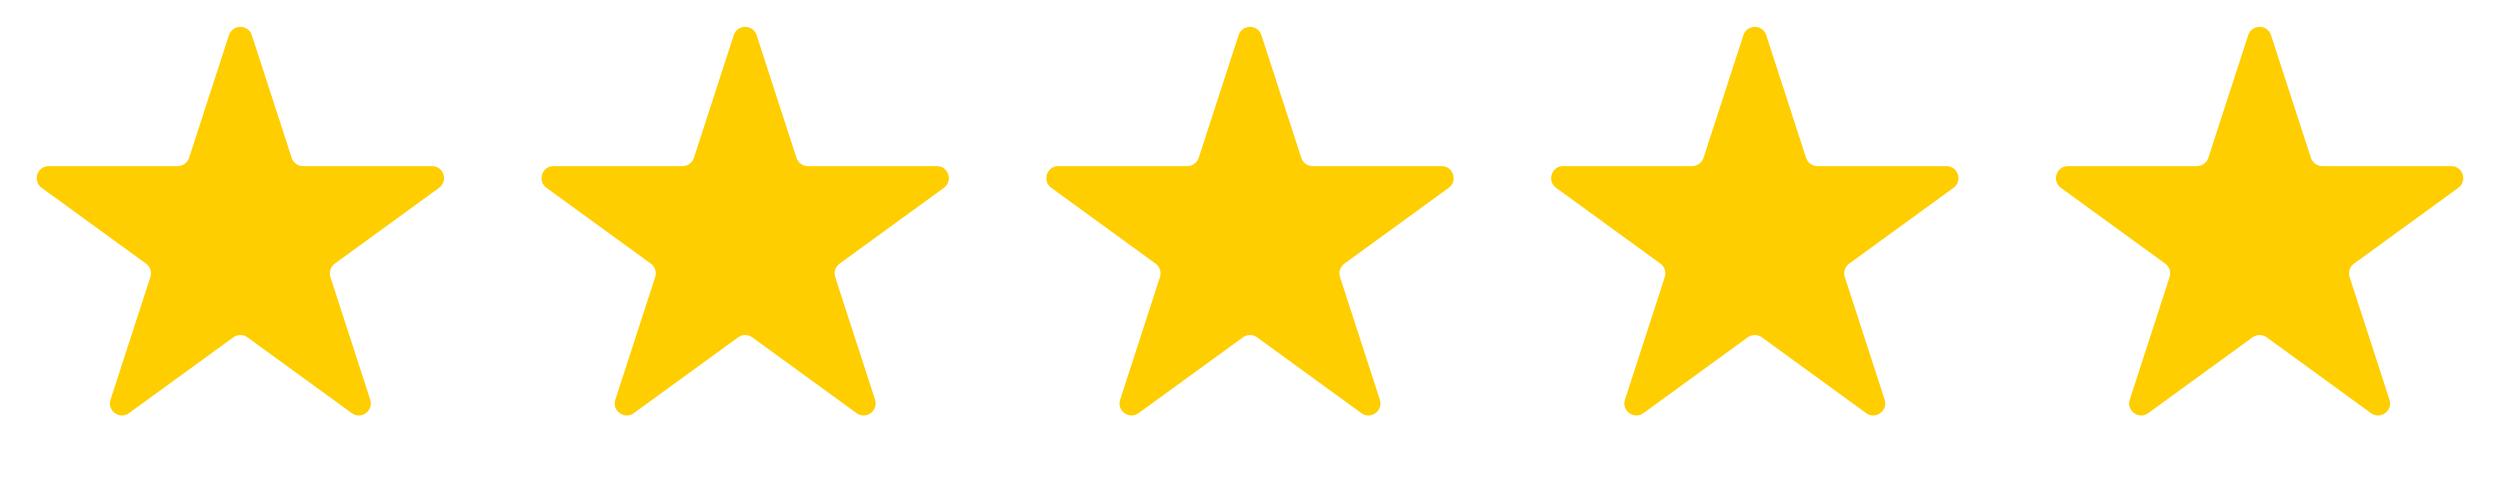
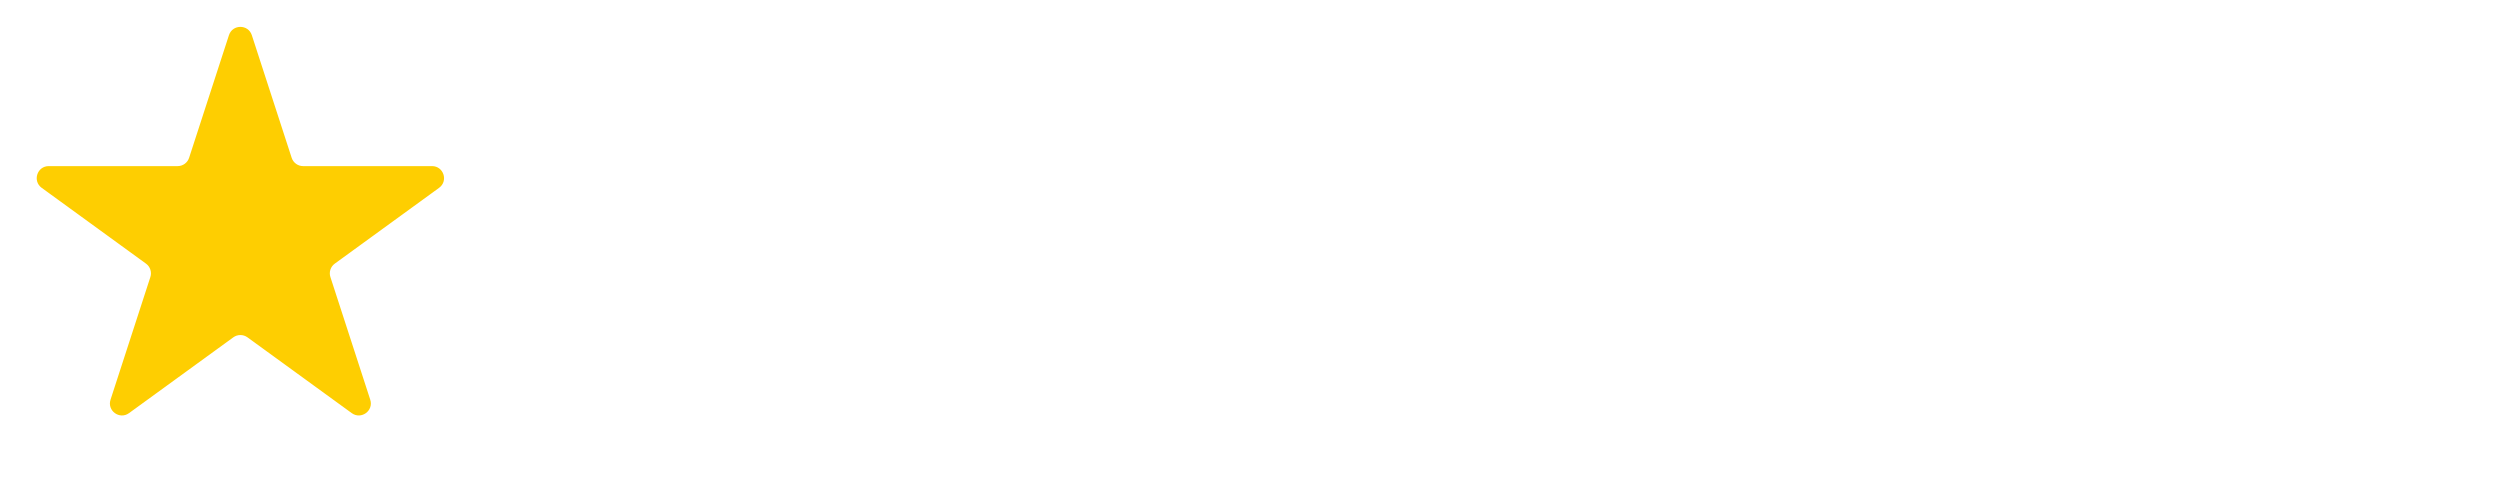
<svg xmlns="http://www.w3.org/2000/svg" width="104" height="20" viewBox="0 0 104 20" fill="none">
  <path d="M9.524 1.464C9.674 1.003 10.326 1.003 10.476 1.464L12.133 6.564C12.2 6.77 12.392 6.91 12.608 6.91H17.972C18.456 6.91 18.657 7.53 18.266 7.814L13.927 10.967C13.751 11.094 13.678 11.32 13.745 11.526L15.402 16.627C15.552 17.087 15.025 17.47 14.633 17.186L10.294 14.033C10.119 13.906 9.881 13.906 9.706 14.033L5.367 17.186C4.975 17.47 4.448 17.087 4.598 16.627L6.255 11.526C6.322 11.32 6.249 11.094 6.073 10.967L1.734 7.814C1.343 7.53 1.544 6.91 2.028 6.91H7.392C7.608 6.91 7.8 6.77 7.867 6.564L9.524 1.464Z" fill="#FECE01" />
-   <path d="M51.525 1.464C51.674 1.003 52.326 1.003 52.475 1.464L54.133 6.564C54.2 6.77 54.392 6.91 54.608 6.91H59.972C60.456 6.91 60.657 7.53 60.266 7.814L55.927 10.967C55.751 11.094 55.678 11.32 55.745 11.526L57.402 16.627C57.552 17.087 57.025 17.47 56.633 17.186L52.294 14.033C52.119 13.906 51.881 13.906 51.706 14.033L47.367 17.186C46.975 17.47 46.448 17.087 46.598 16.627L48.255 11.526C48.322 11.32 48.249 11.094 48.073 10.967L43.734 7.814C43.343 7.53 43.544 6.91 44.028 6.91H49.392C49.608 6.91 49.8 6.77 49.867 6.564L51.525 1.464Z" fill="#FECE01" />
-   <path d="M30.524 1.464C30.674 1.003 31.326 1.003 31.476 1.464L33.133 6.564C33.2 6.77 33.392 6.91 33.608 6.91H38.972C39.456 6.91 39.657 7.53 39.266 7.814L34.927 10.967C34.751 11.094 34.678 11.32 34.745 11.526L36.402 16.627C36.552 17.087 36.025 17.47 35.633 17.186L31.294 14.033C31.119 13.906 30.881 13.906 30.706 14.033L26.367 17.186C25.975 17.47 25.448 17.087 25.598 16.627L27.255 11.526C27.322 11.32 27.249 11.094 27.073 10.967L22.734 7.814C22.343 7.53 22.544 6.91 23.028 6.91H28.392C28.608 6.91 28.8 6.77 28.867 6.564L30.524 1.464Z" fill="#FECE01" />
-   <path d="M72.525 1.464C72.674 1.003 73.326 1.003 73.475 1.464L75.133 6.564C75.2 6.77 75.392 6.91 75.608 6.91H80.972C81.456 6.91 81.657 7.53 81.266 7.814L76.927 10.967C76.751 11.094 76.678 11.32 76.745 11.526L78.402 16.627C78.552 17.087 78.025 17.47 77.633 17.186L73.294 14.033C73.119 13.906 72.881 13.906 72.706 14.033L68.367 17.186C67.975 17.47 67.448 17.087 67.598 16.627L69.255 11.526C69.322 11.32 69.249 11.094 69.073 10.967L64.734 7.814C64.343 7.53 64.544 6.91 65.028 6.91H70.392C70.608 6.91 70.8 6.77 70.867 6.564L72.525 1.464Z" fill="#FECE01" />
-   <path d="M93.525 1.464C93.674 1.003 94.326 1.003 94.475 1.464L96.133 6.564C96.2 6.77 96.392 6.91 96.608 6.91H101.972C102.456 6.91 102.657 7.53 102.266 7.814L97.927 10.967C97.751 11.094 97.678 11.32 97.745 11.526L99.402 16.627C99.552 17.087 99.025 17.47 98.633 17.186L94.294 14.033C94.119 13.906 93.881 13.906 93.706 14.033L89.367 17.186C88.975 17.47 88.448 17.087 88.598 16.627L90.255 11.526C90.322 11.32 90.249 11.094 90.073 10.967L85.734 7.814C85.343 7.53 85.544 6.91 86.028 6.91H91.392C91.608 6.91 91.8 6.77 91.867 6.564L93.525 1.464Z" fill="#FECE01" />
</svg>